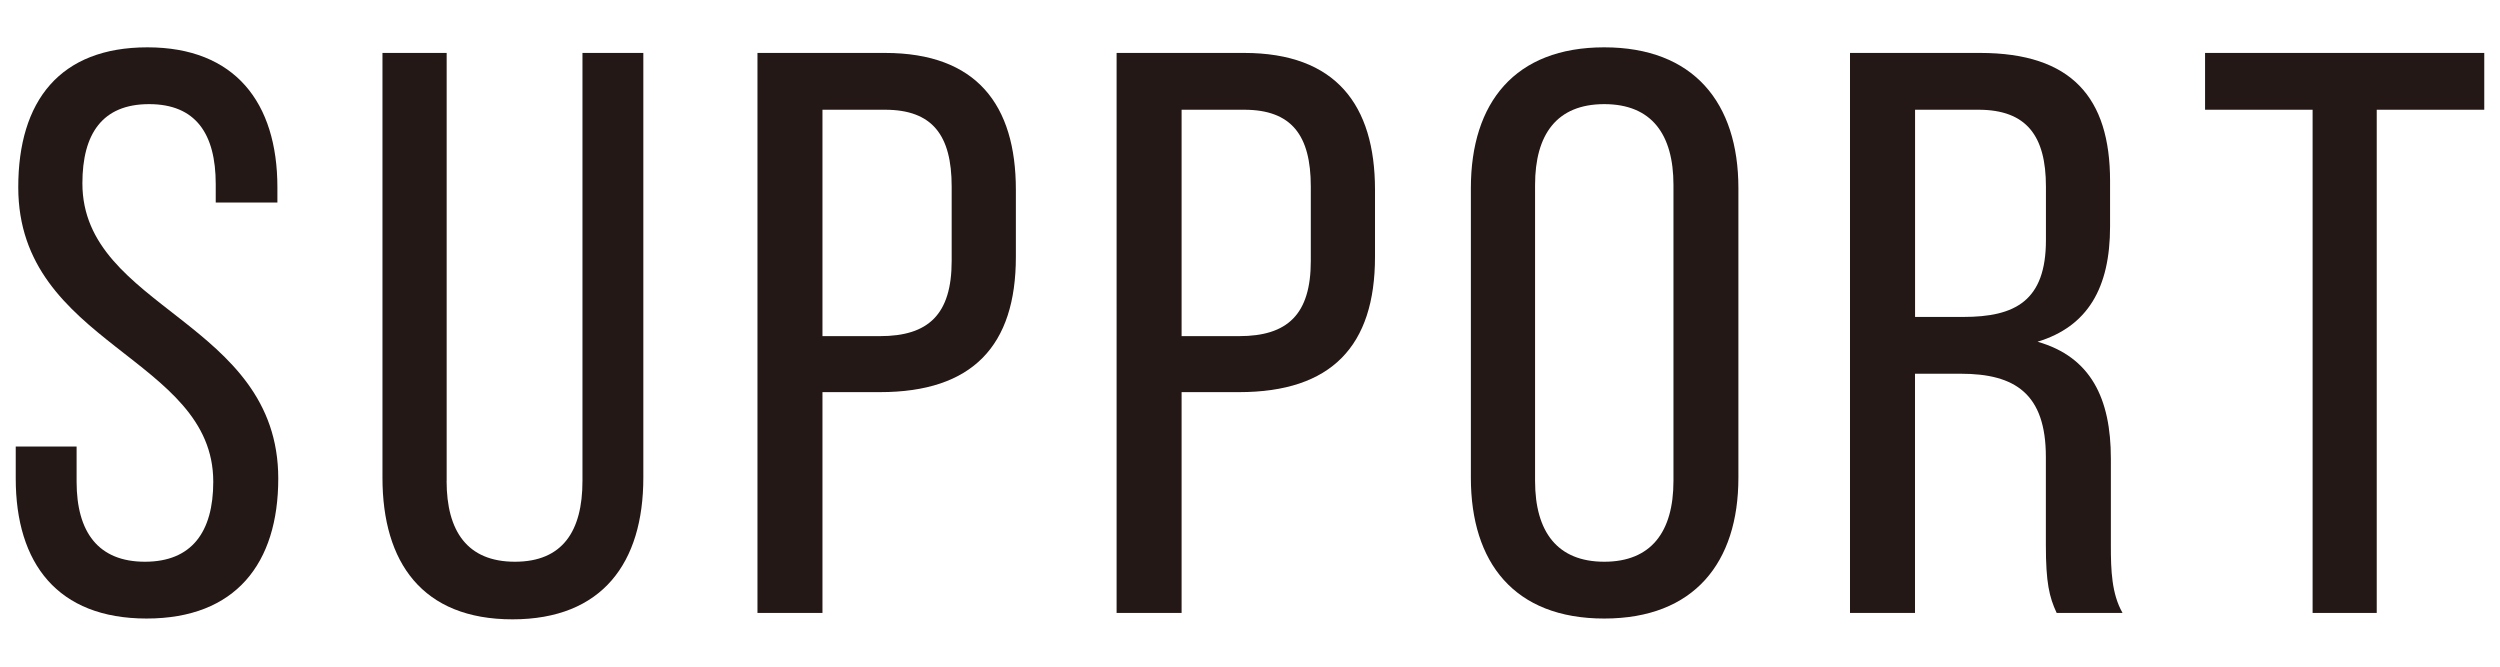
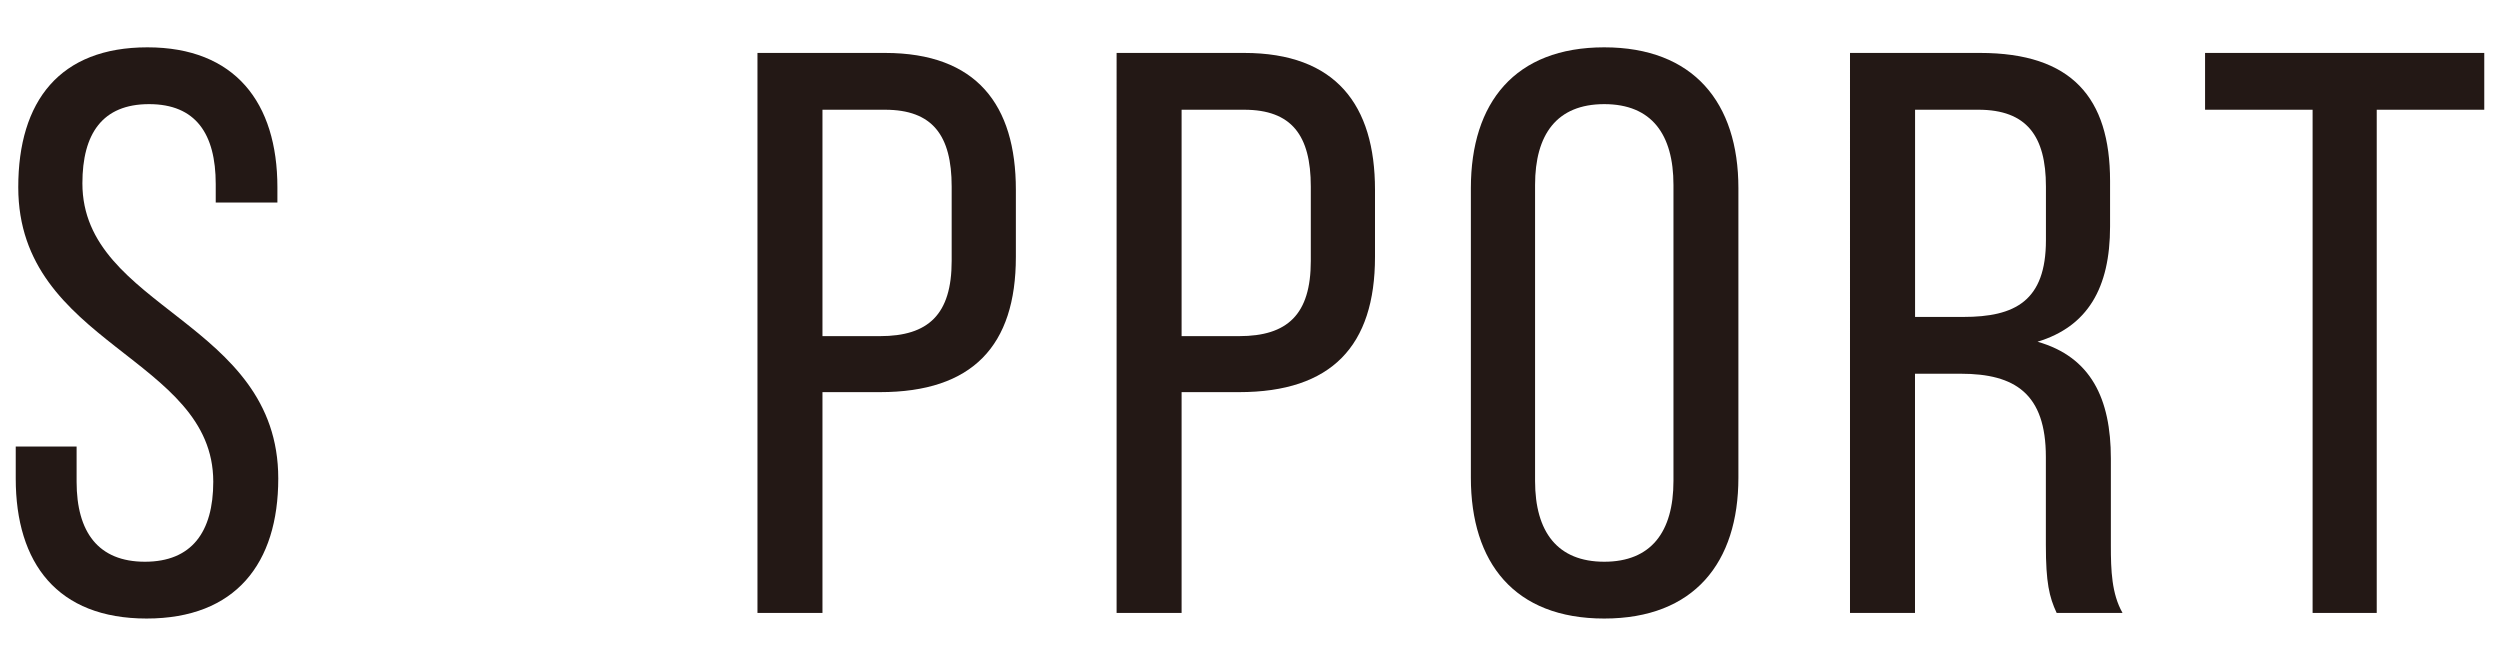
<svg xmlns="http://www.w3.org/2000/svg" id="_レイヤー_1" viewBox="0 0 375 100">
  <defs>
    <style>.cls-1{fill:#231815;}</style>
  </defs>
  <path class="cls-1" d="m41.61,28.1v2.28h-9.25v-2.76c0-7.56-3-12-10-12s-10,4.44-10,11.88c0,18.84,29.38,20.64,29.38,44.28,0,12.72-6.38,21-19.75,21S2.36,84.5,2.36,71.78v-4.8h9.13v5.28c0,7.56,3.25,12,10.25,12s10.25-4.44,10.25-12c0-18.72-29.25-20.52-29.25-44.16C2.73,15.14,8.98,7.1,22.11,7.1s19.5,8.28,19.5,21Z" />
-   <path class="cls-1" d="m66.99,72.14c0,7.56,3.12,12.12,10.25,12.12s10.13-4.56,10.13-12.12V7.94h9.13v63.72c0,12.72-6.12,21.24-19.63,21.24s-19.5-8.52-19.5-21.24V7.94h9.63v64.2Z" />
  <path class="cls-1" d="m132.75,7.94c13.75,0,19.63,7.8,19.63,20.52v10.08c0,13.32-6.5,20.28-20.38,20.28h-8.63v33.12h-9.75V7.94h19.13Zm-.75,42.48c7.25,0,10.75-3.24,10.75-11.28v-11.16c0-7.68-2.88-11.52-10-11.52h-9.38v33.96h8.63Z" />
-   <path class="cls-1" d="m186.62,7.94c13.75,0,19.63,7.8,19.63,20.52v10.08c0,13.32-6.5,20.28-20.38,20.28h-8.63v33.12h-9.75V7.94h19.13Zm-.75,42.48c7.25,0,10.75-3.24,10.75-11.28v-11.16c0-7.68-2.88-11.52-10-11.52h-9.38v33.96h8.63Z" />
+   <path class="cls-1" d="m186.62,7.94c13.75,0,19.63,7.8,19.63,20.52v10.08c0,13.32-6.5,20.28-20.38,20.28h-8.63v33.12h-9.75V7.94h19.13Zm-.75,42.48c7.25,0,10.75-3.24,10.75-11.28v-11.16c0-7.68-2.88-11.52-10-11.52h-9.38v33.96Z" />
  <path class="cls-1" d="m220.63,28.22c0-12.84,6.62-21.12,20-21.12s20.13,8.28,20.13,21.12v43.44c0,12.72-6.63,21.12-20.13,21.12s-20-8.4-20-21.12V28.22Zm9.63,43.92c0,7.68,3.38,12.12,10.38,12.12s10.38-4.44,10.38-12.12V27.74c0-7.56-3.25-12.12-10.38-12.12s-10.38,4.56-10.38,12.12v44.4Z" />
  <path class="cls-1" d="m297.01,7.94c13.75,0,19.5,6.72,19.5,19.2v6.84c0,9.24-3.38,15-10.88,17.28,8,2.28,11,8.52,11,17.52v13.08c0,3.72.12,7.2,1.75,10.08h-9.88c-1.12-2.4-1.62-4.56-1.62-10.2v-13.2c0-9.48-4.62-12.48-12.75-12.48h-6.88v35.88h-9.75V7.94h19.5Zm-2.5,39.6c7.75,0,12.38-2.4,12.38-11.52v-8.04c0-7.56-2.88-11.52-10.13-11.52h-9.5v31.08h7.25Z" />
  <path class="cls-1" d="m346.89,91.94V16.46h-16.13V7.94h41.88v8.52h-16.13v75.48h-9.63Z" />
</svg>